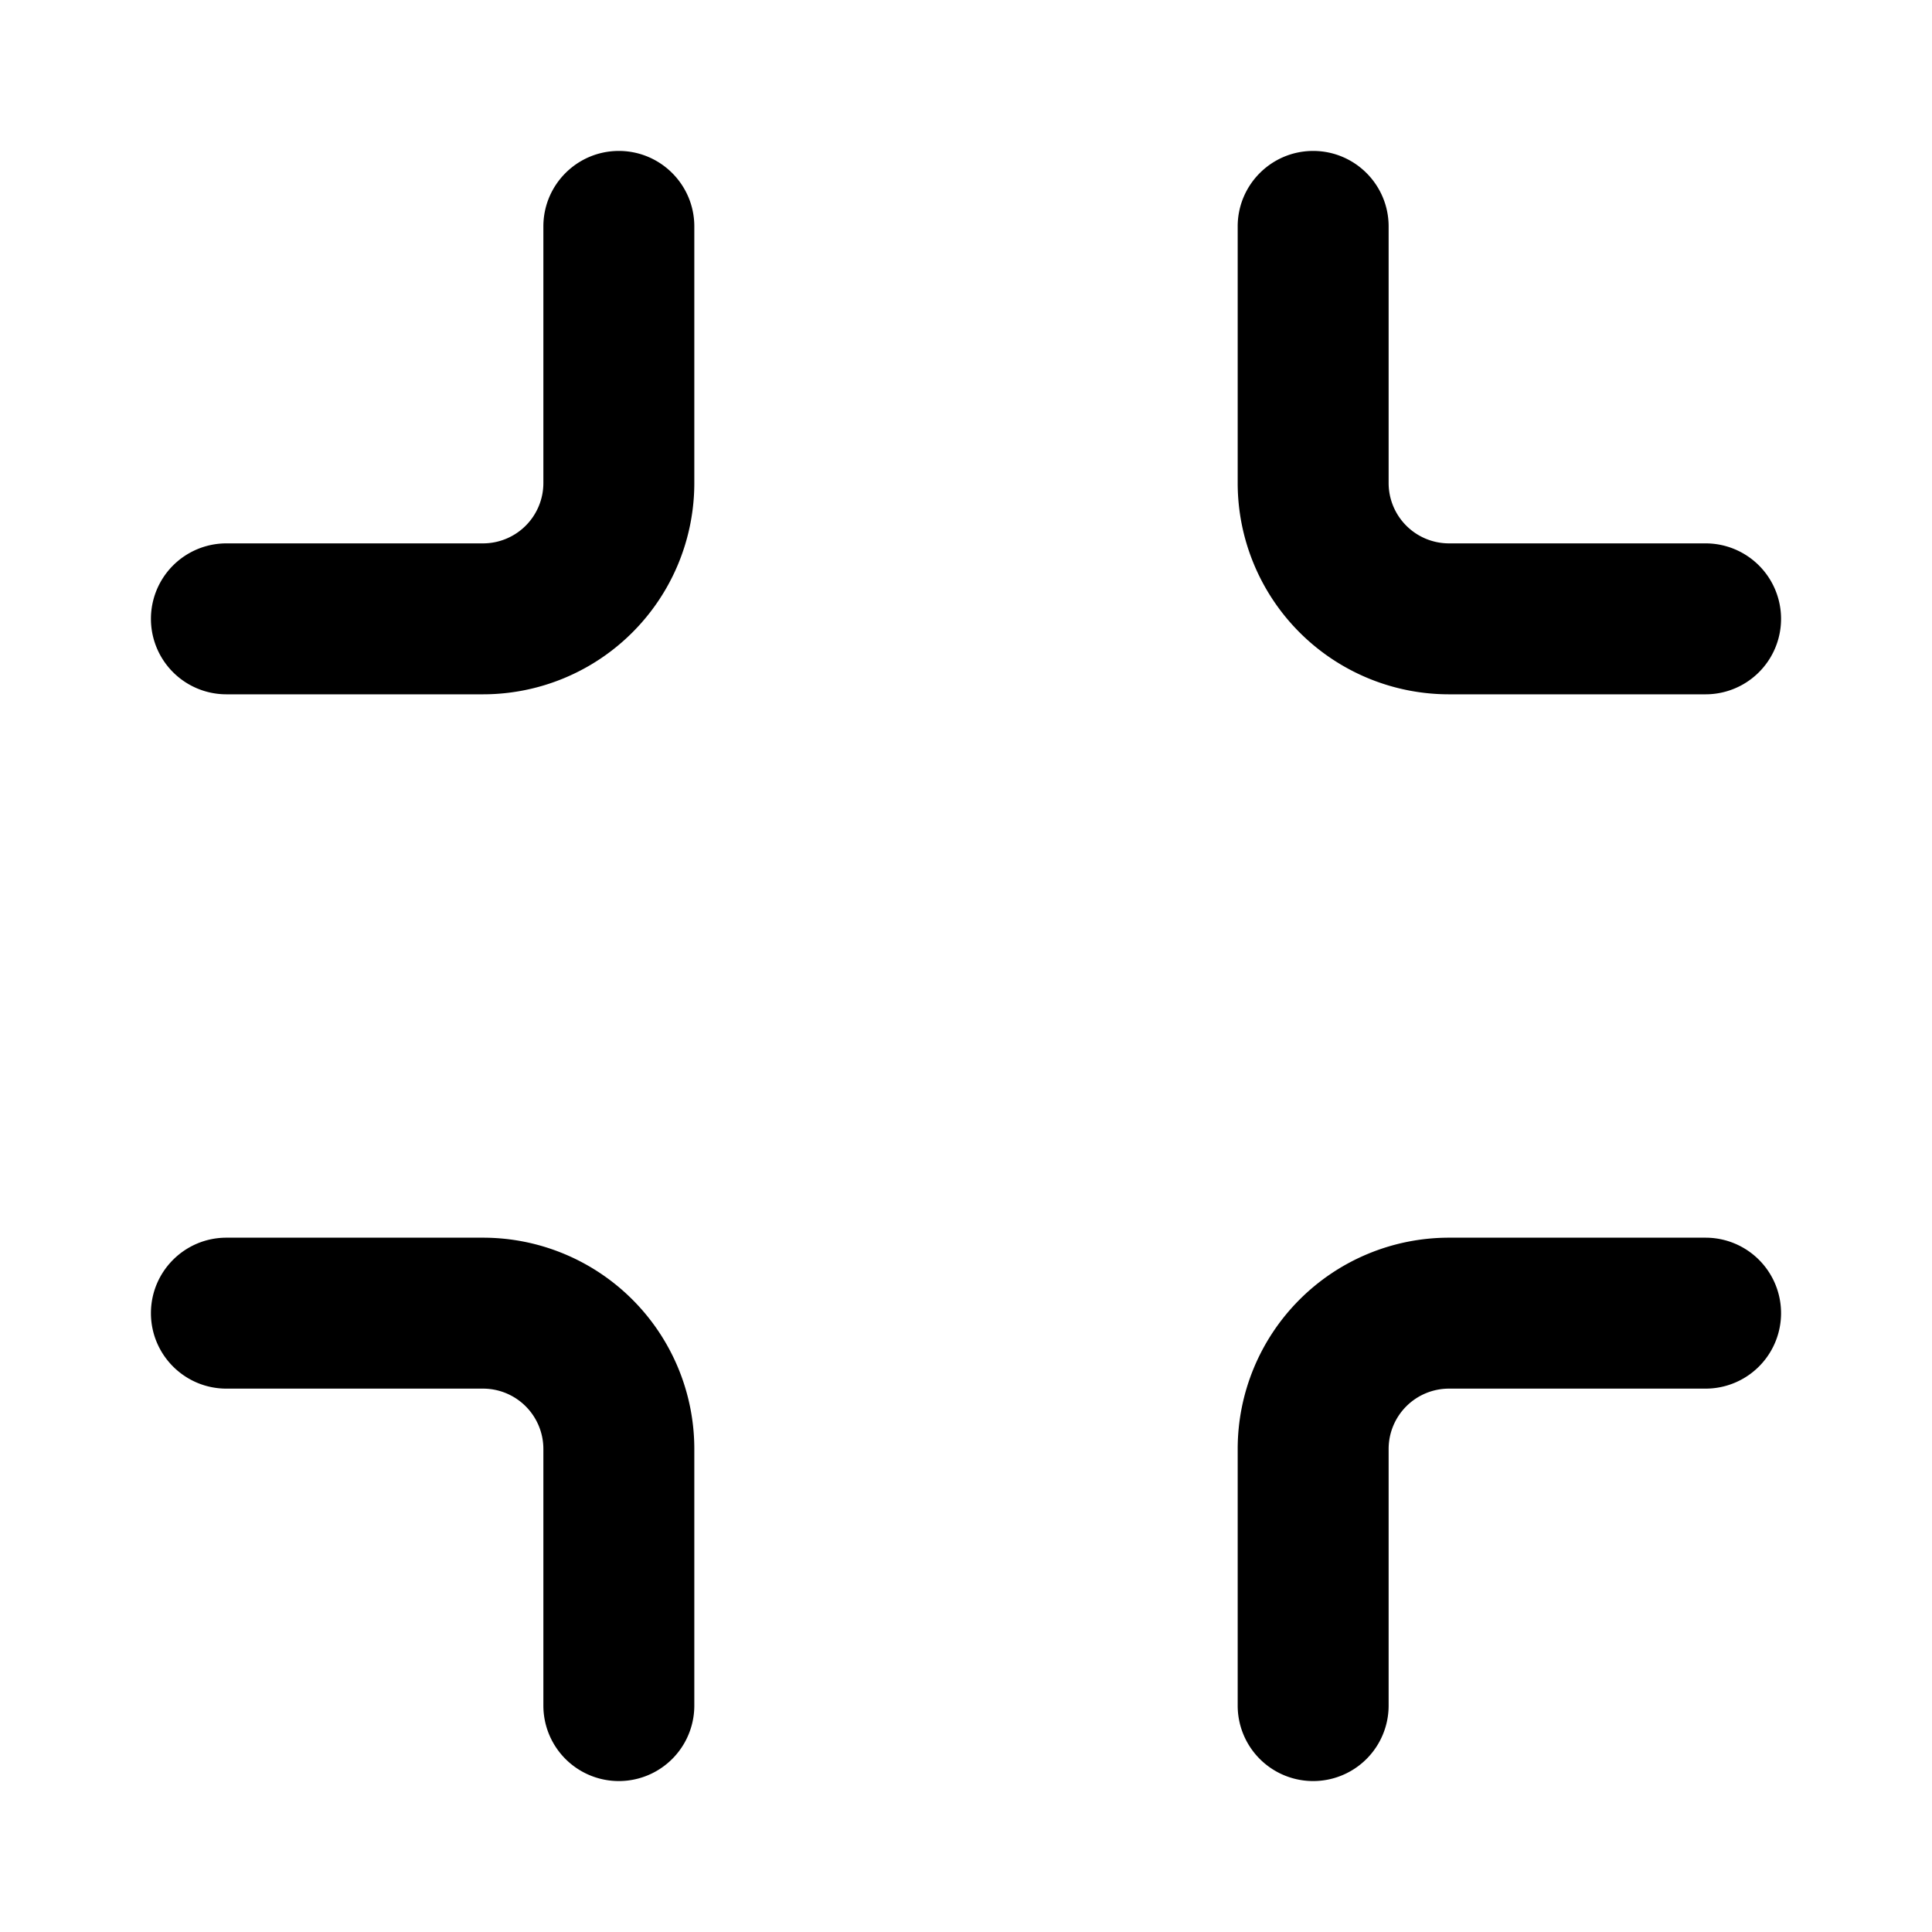
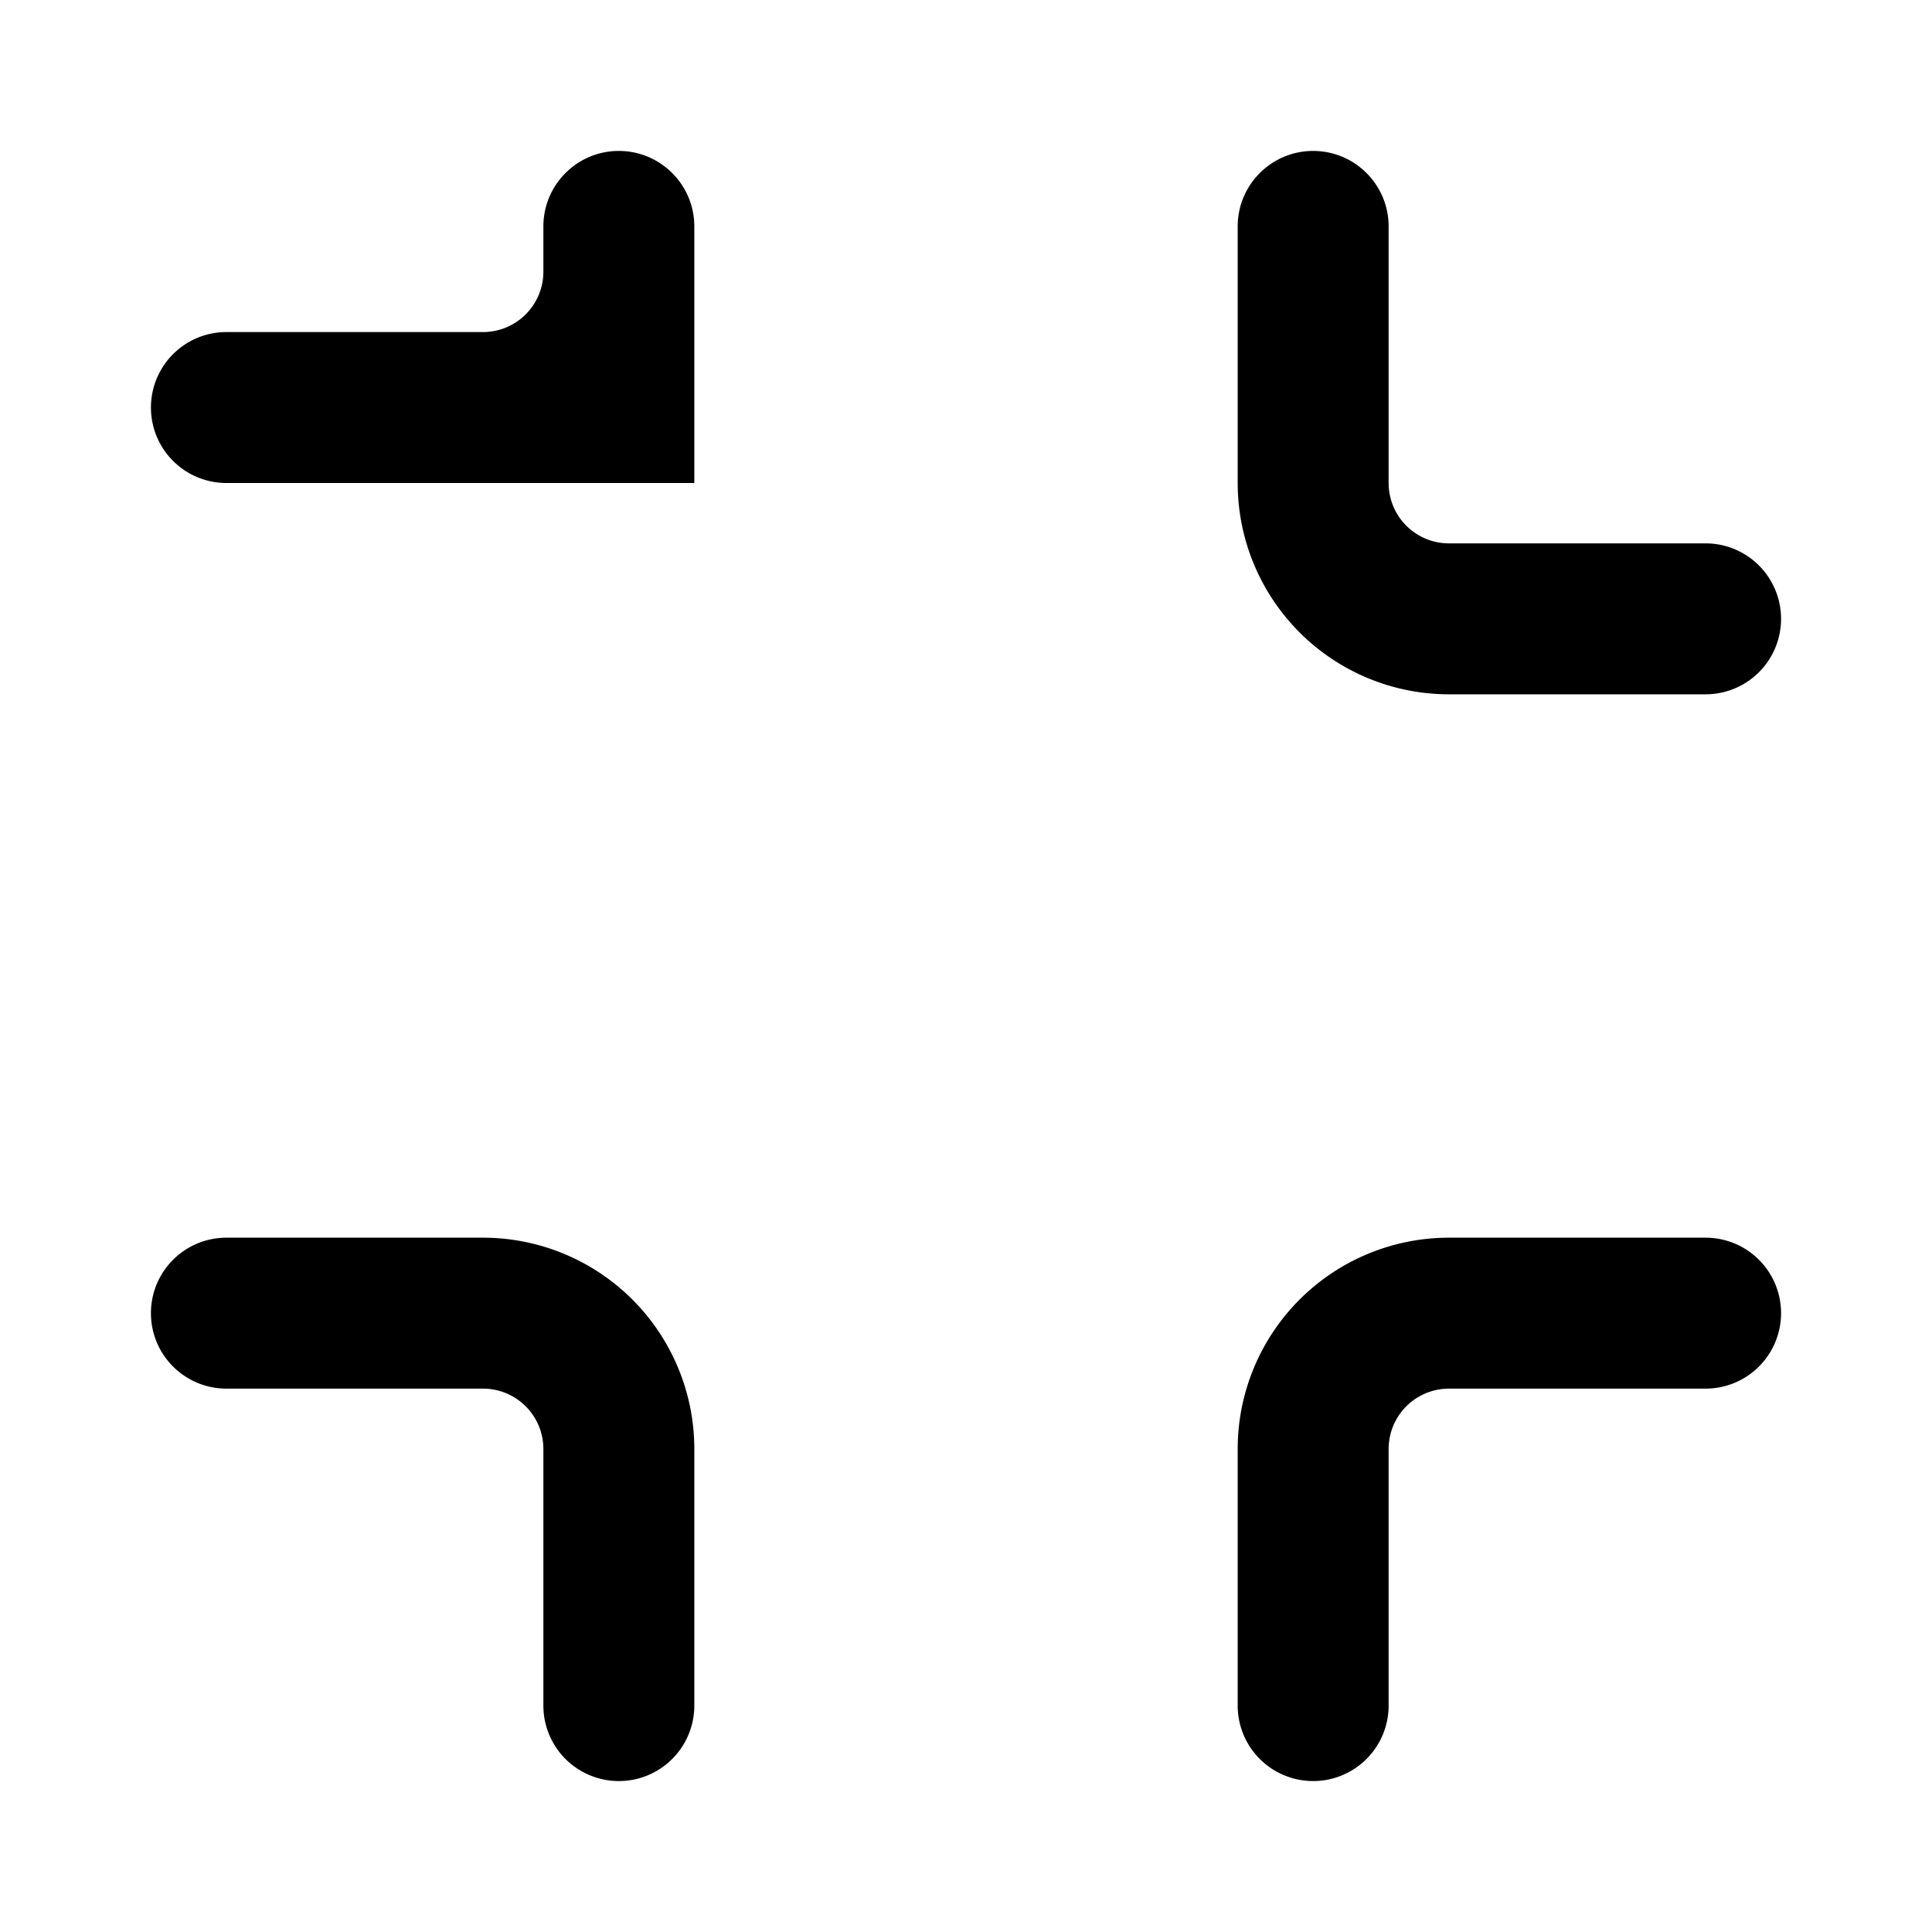
<svg xmlns="http://www.w3.org/2000/svg" width="32" height="32" viewBox="0 0 32 32">
-   <path d="M10.25 2.5c.69 0 1.25.56 1.25 1.25V8A3.5 3.5 0 0 1 8 11.5H3.75a1.25 1.25 0 1 1 0-2.5H8a1 1 0 0 0 1-1V3.75c0-.69.56-1.25 1.25-1.25Zm11.5 0c.69 0 1.25.56 1.25 1.25V8a1 1 0 0 0 1 1h4.25a1.25 1.25 0 1 1 0 2.5H24A3.5 3.5 0 0 1 20.5 8V3.75c0-.69.56-1.25 1.25-1.25ZM2.5 21.75c0-.69.56-1.25 1.25-1.25H8a3.5 3.5 0 0 1 3.5 3.5v4.25a1.25 1.25 0 1 1-2.5 0V24a1 1 0 0 0-1-1H3.75c-.69 0-1.25-.56-1.25-1.25Zm18 2.25a3.5 3.5 0 0 1 3.5-3.5h4.25a1.25 1.25 0 1 1 0 2.5H24a1 1 0 0 0-1 1v4.25a1.25 1.25 0 1 1-2.5 0V24Z" />
+   <path d="M10.25 2.5c.69 0 1.25.56 1.25 1.25V8H3.75a1.25 1.25 0 1 1 0-2.5H8a1 1 0 0 0 1-1V3.75c0-.69.56-1.25 1.25-1.25Zm11.5 0c.69 0 1.25.56 1.25 1.25V8a1 1 0 0 0 1 1h4.25a1.25 1.25 0 1 1 0 2.5H24A3.5 3.5 0 0 1 20.5 8V3.75c0-.69.56-1.25 1.25-1.25ZM2.5 21.75c0-.69.56-1.25 1.25-1.25H8a3.5 3.5 0 0 1 3.5 3.5v4.25a1.25 1.25 0 1 1-2.5 0V24a1 1 0 0 0-1-1H3.75c-.69 0-1.25-.56-1.25-1.25Zm18 2.25a3.5 3.5 0 0 1 3.5-3.5h4.25a1.25 1.25 0 1 1 0 2.5H24a1 1 0 0 0-1 1v4.25a1.25 1.25 0 1 1-2.5 0V24Z" />
</svg>